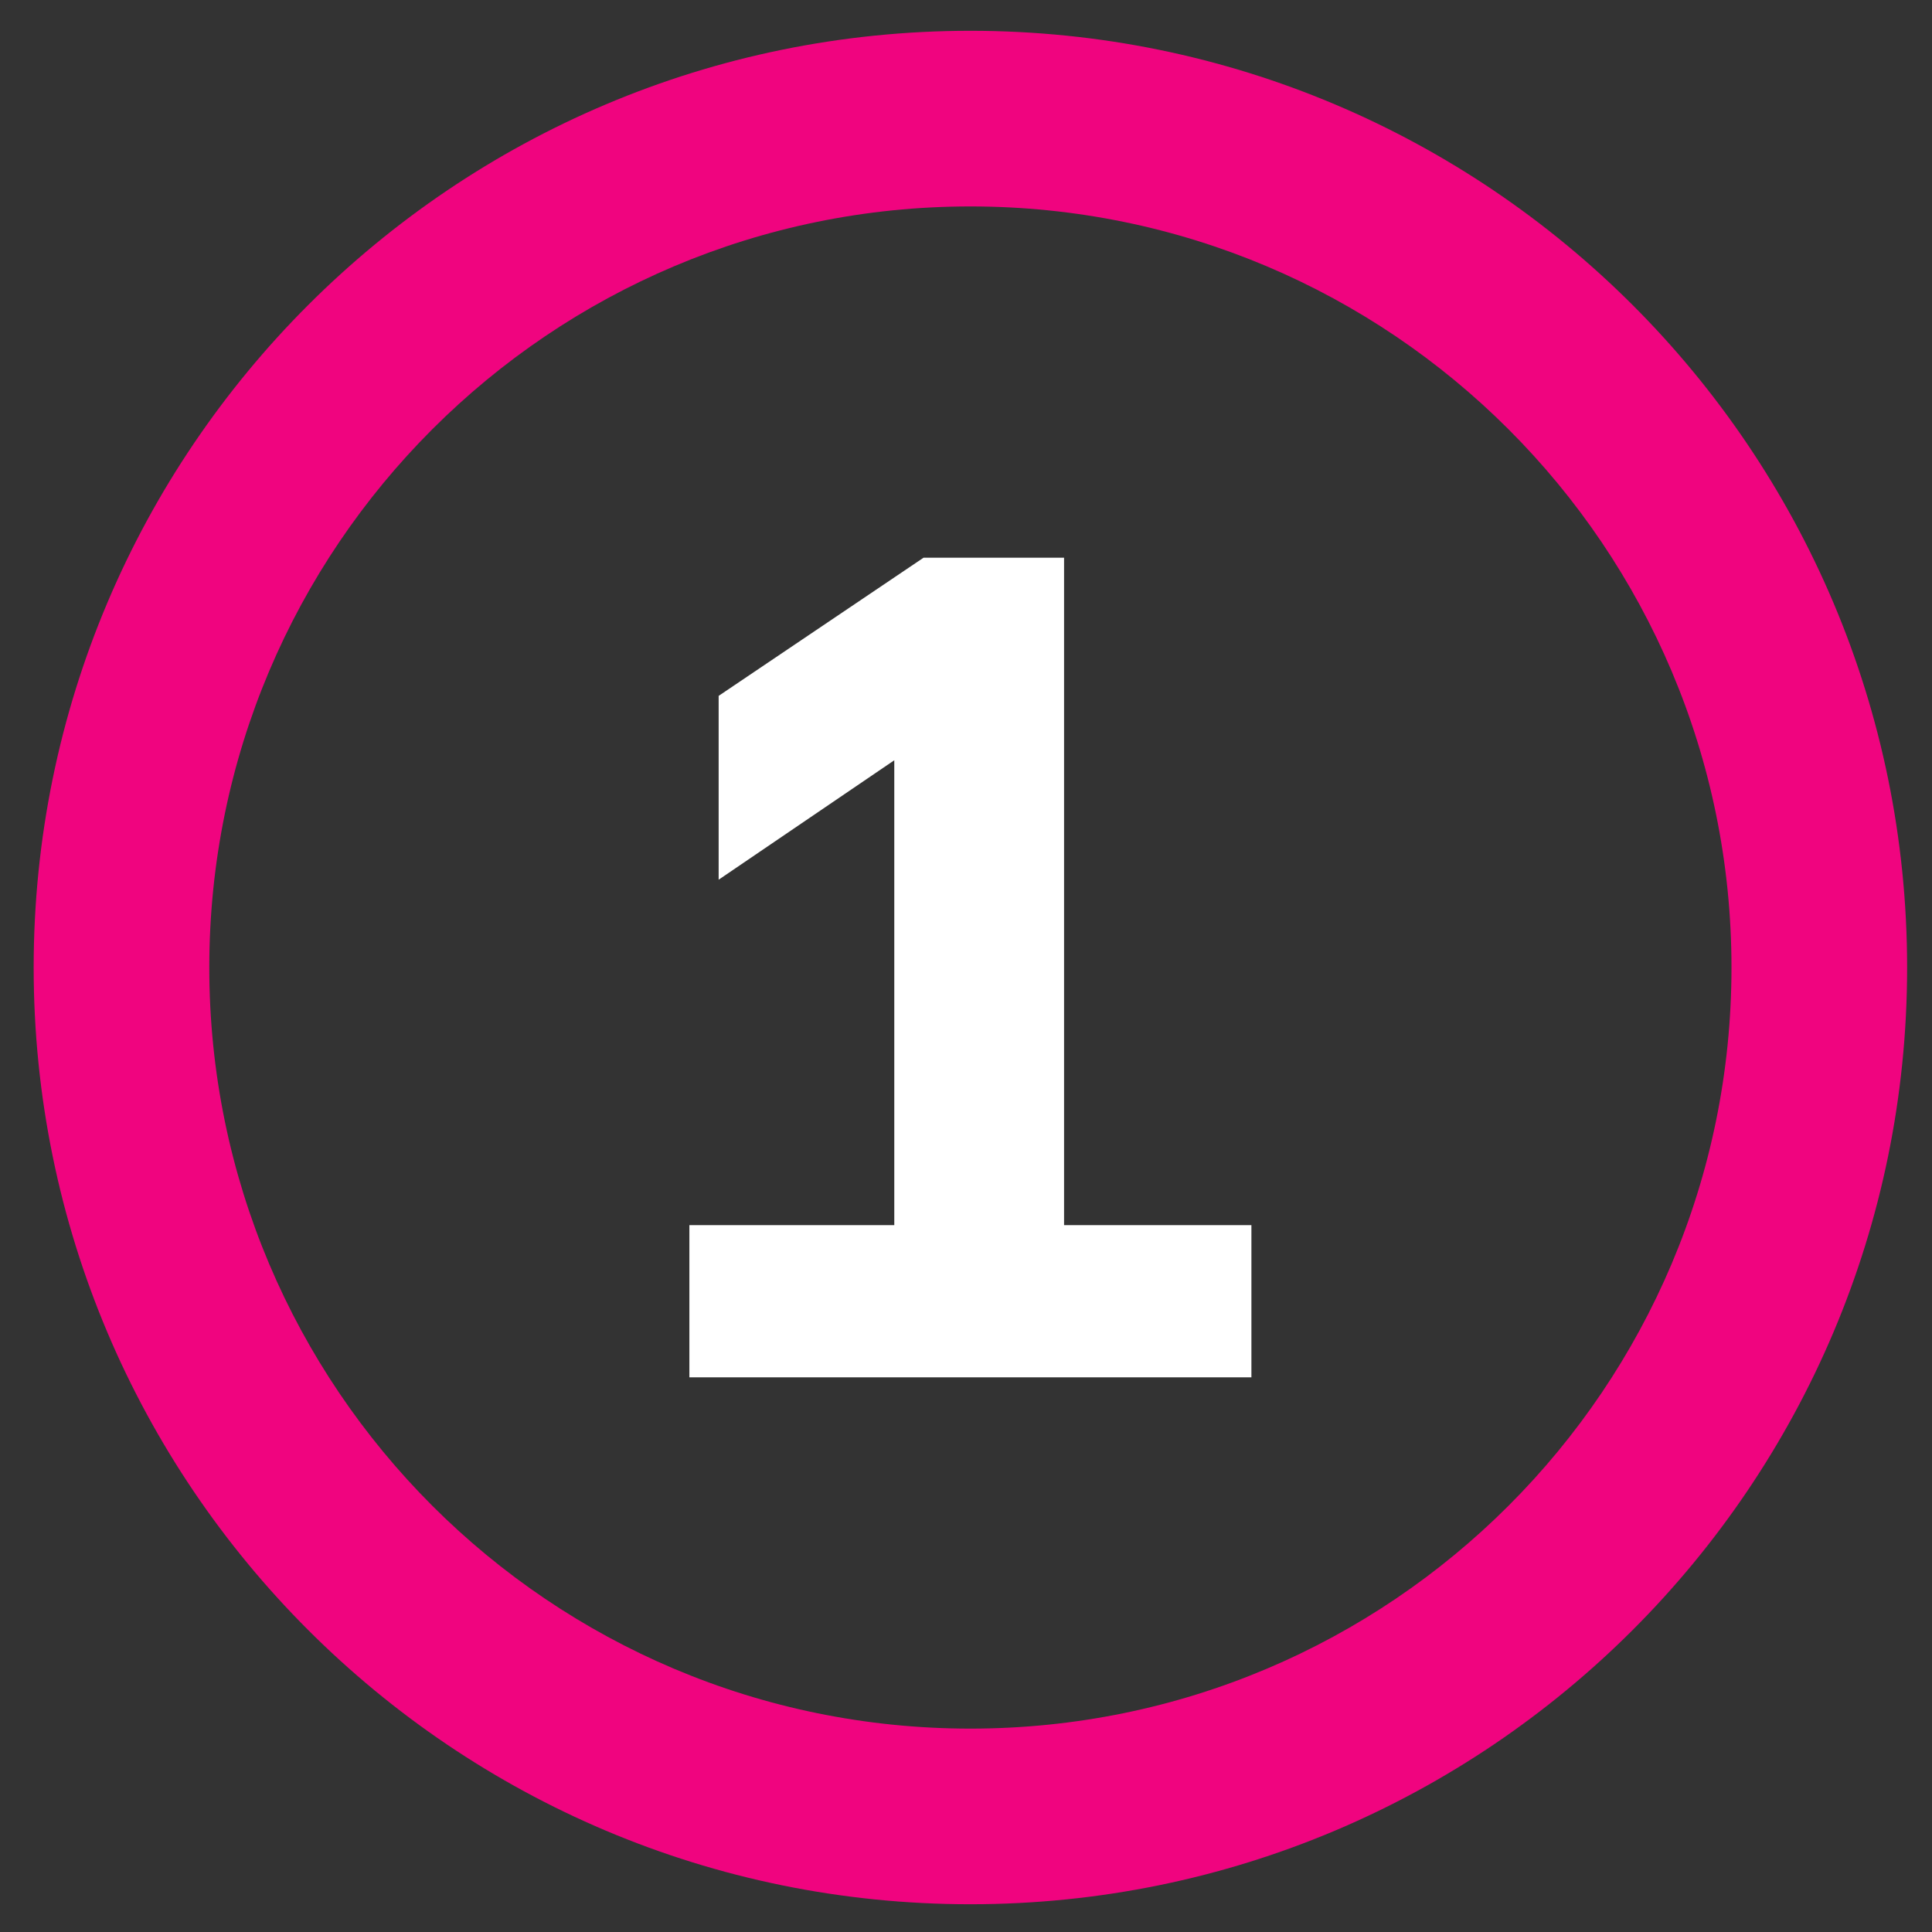
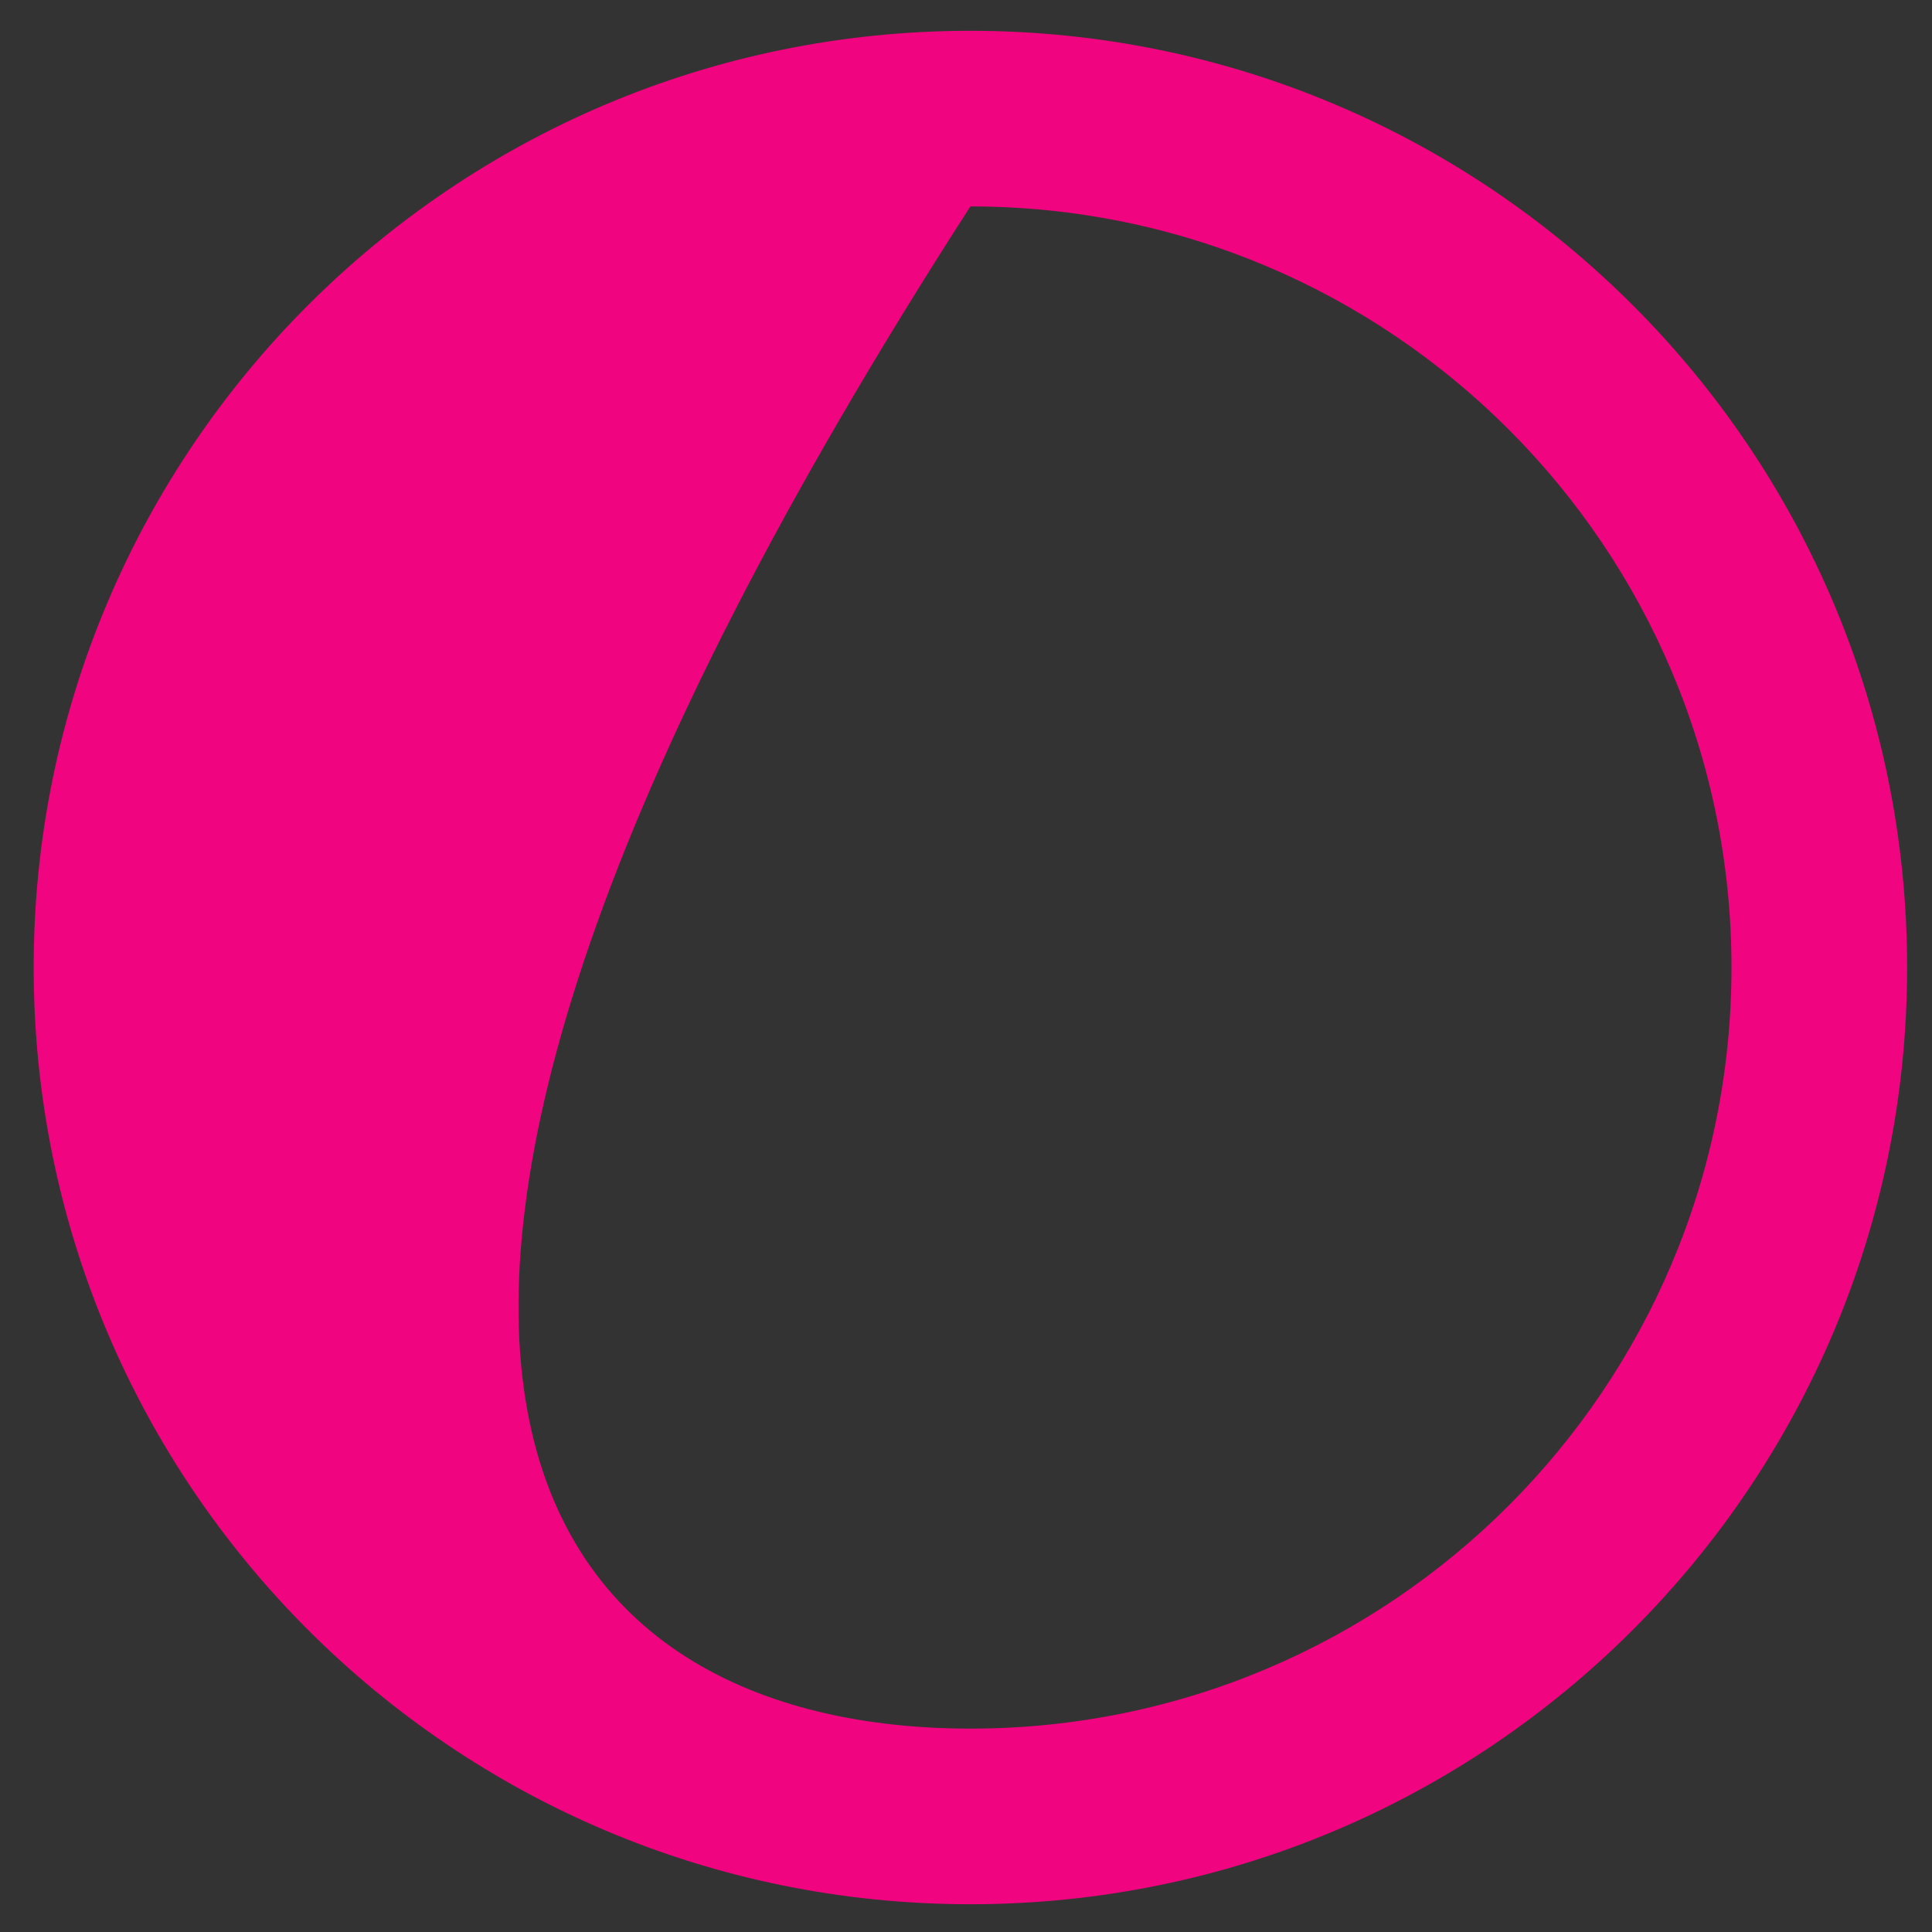
<svg xmlns="http://www.w3.org/2000/svg" width="33" height="33" viewBox="0 0 33 33" fill="none">
  <rect x="0" y="0" width="33" height="33" fill="#333333" stroke="none" />
-   <path d="M29.575 16.526C29.575 9.346 23.755 3.526 16.575 3.526C9.396 3.526 3.575 9.346 3.575 16.526C3.575 23.706 9.396 29.526 16.575 29.526V32.526C7.739 32.526 0.575 25.363 0.575 16.526C0.575 7.69 7.739 0.526 16.575 0.526C25.412 0.526 32.575 7.69 32.575 16.526C32.575 25.363 25.412 32.526 16.575 32.526V29.526C23.755 29.526 29.575 23.706 29.575 16.526Z" fill="#F0047F" />
-   <path d="M18.175 9.526V20.926H21.375V23.526H11.775V20.926H15.275V12.986L12.275 15.026V11.886L15.775 9.526H18.175Z" fill="white" />
+   <path d="M29.575 16.526C29.575 9.346 23.755 3.526 16.575 3.526C3.575 23.706 9.396 29.526 16.575 29.526V32.526C7.739 32.526 0.575 25.363 0.575 16.526C0.575 7.69 7.739 0.526 16.575 0.526C25.412 0.526 32.575 7.69 32.575 16.526C32.575 25.363 25.412 32.526 16.575 32.526V29.526C23.755 29.526 29.575 23.706 29.575 16.526Z" fill="#F0047F" />
</svg>